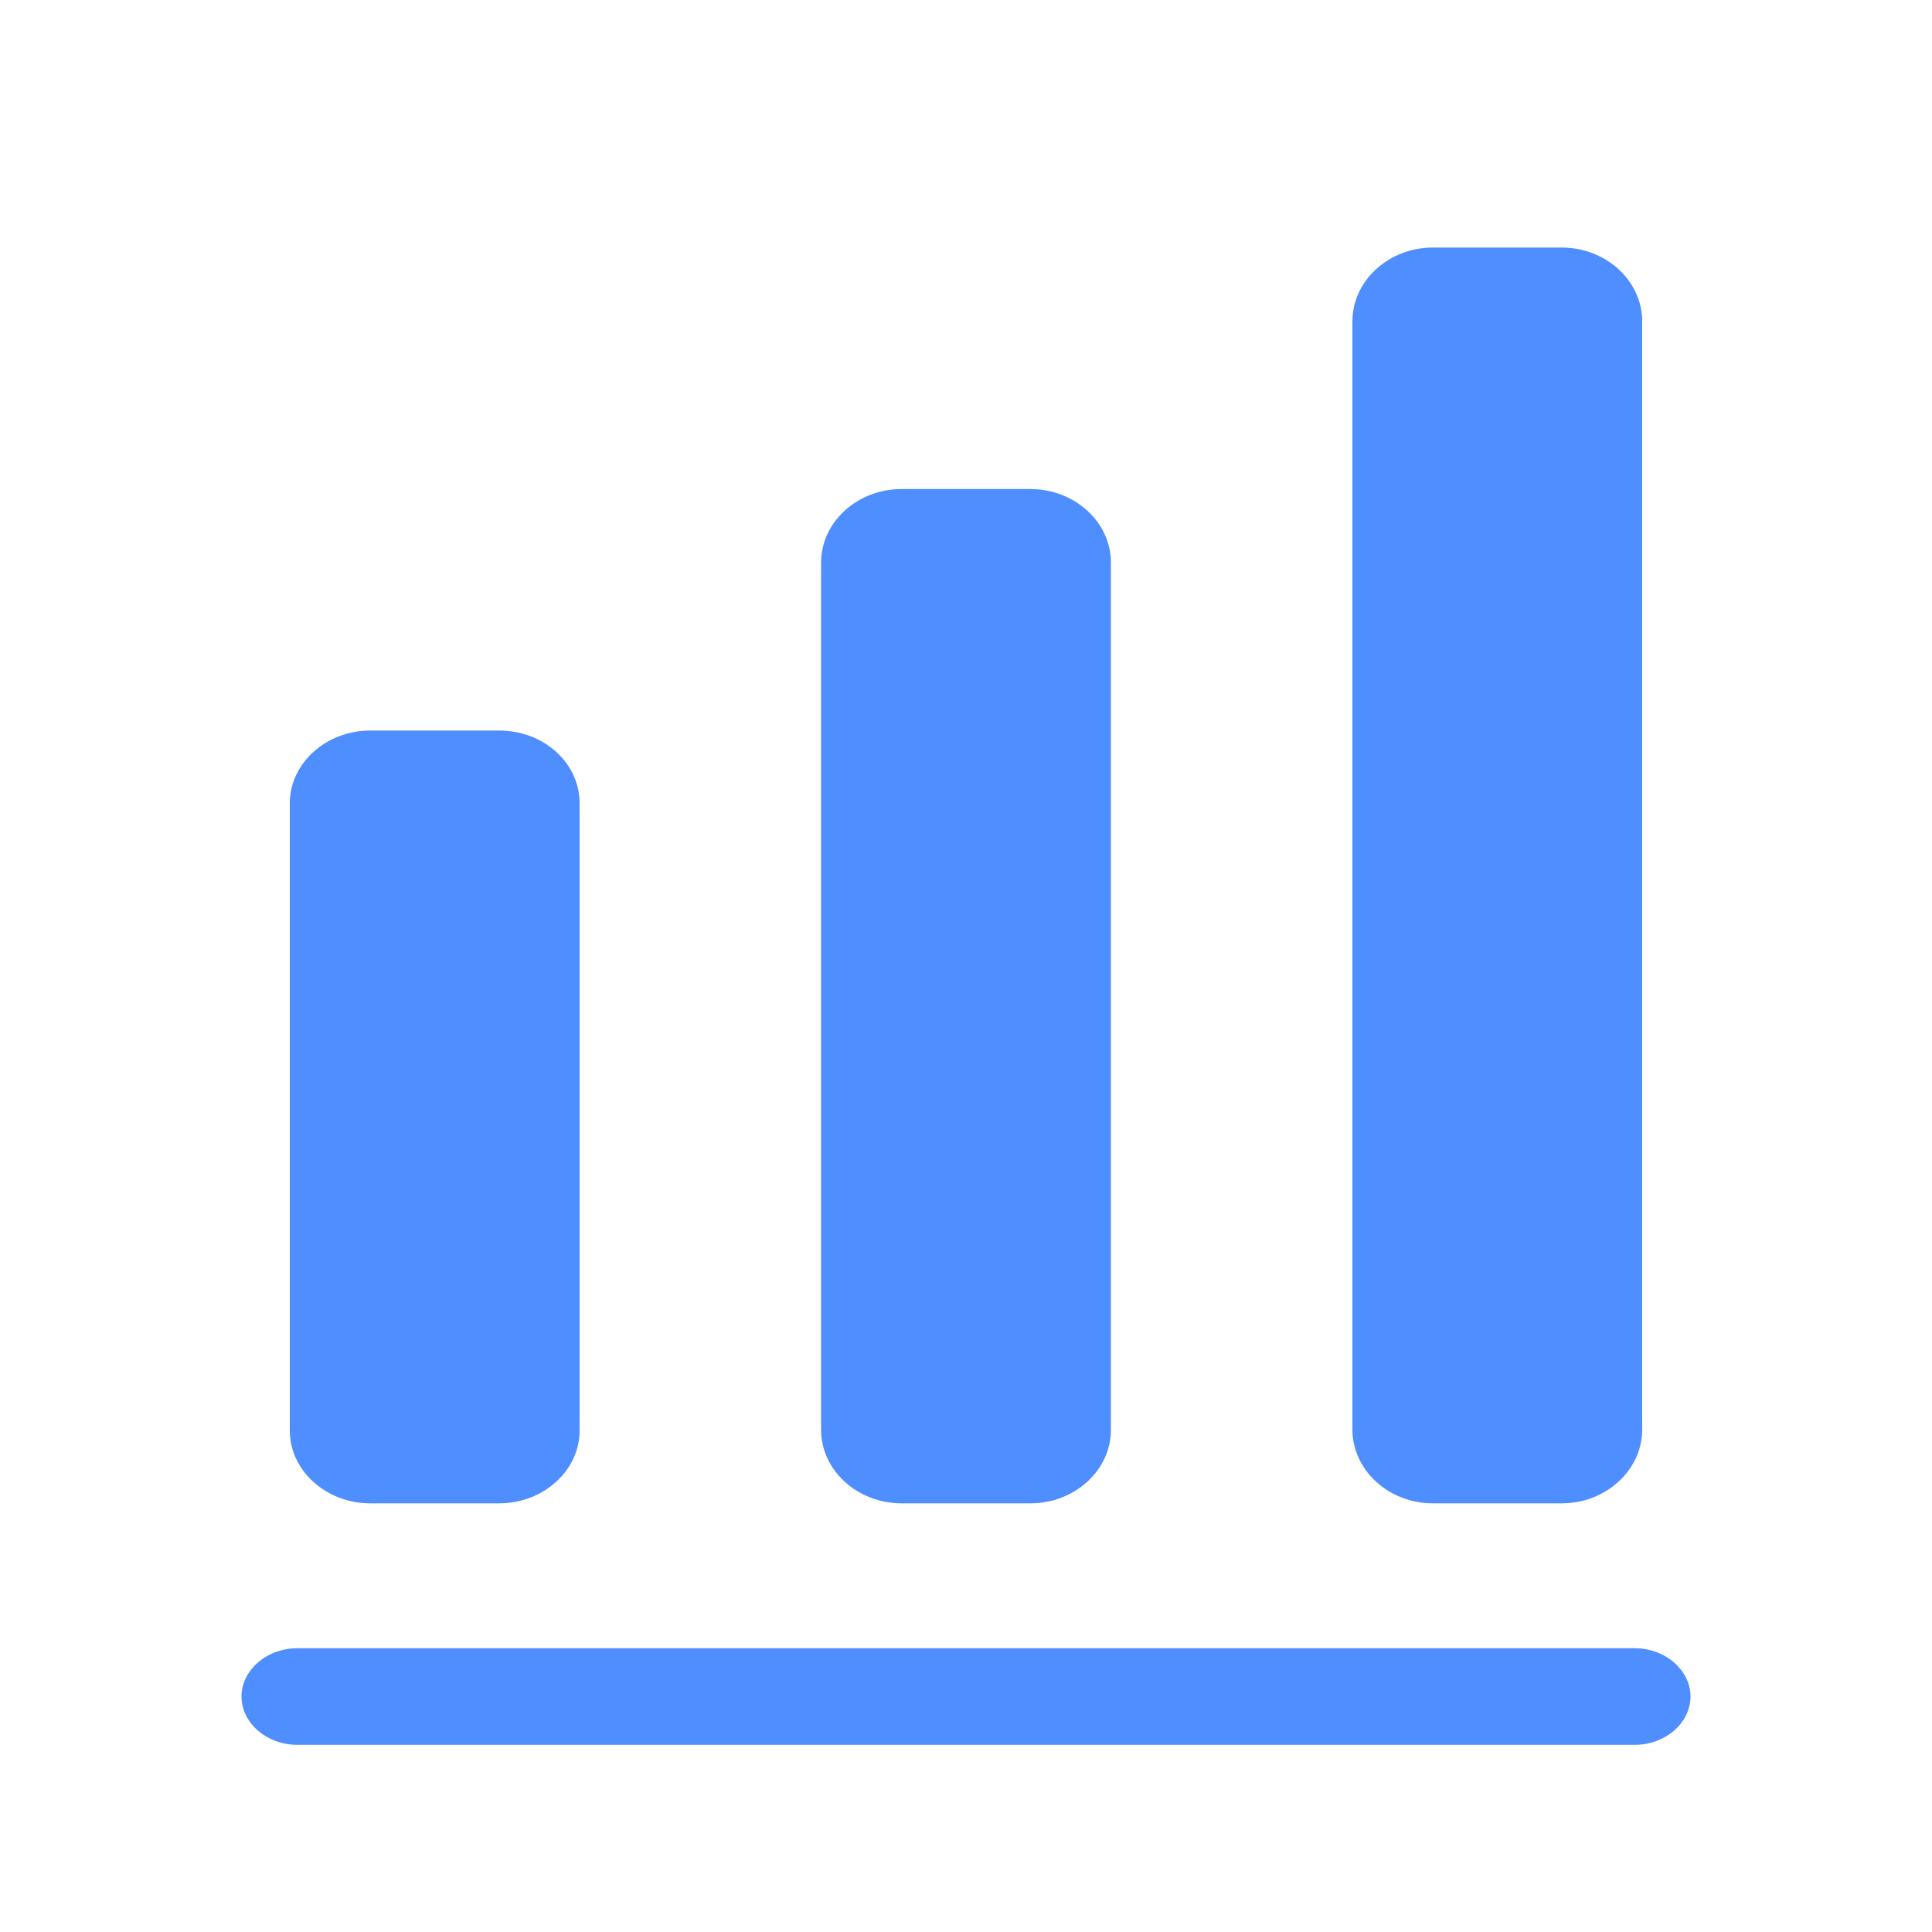
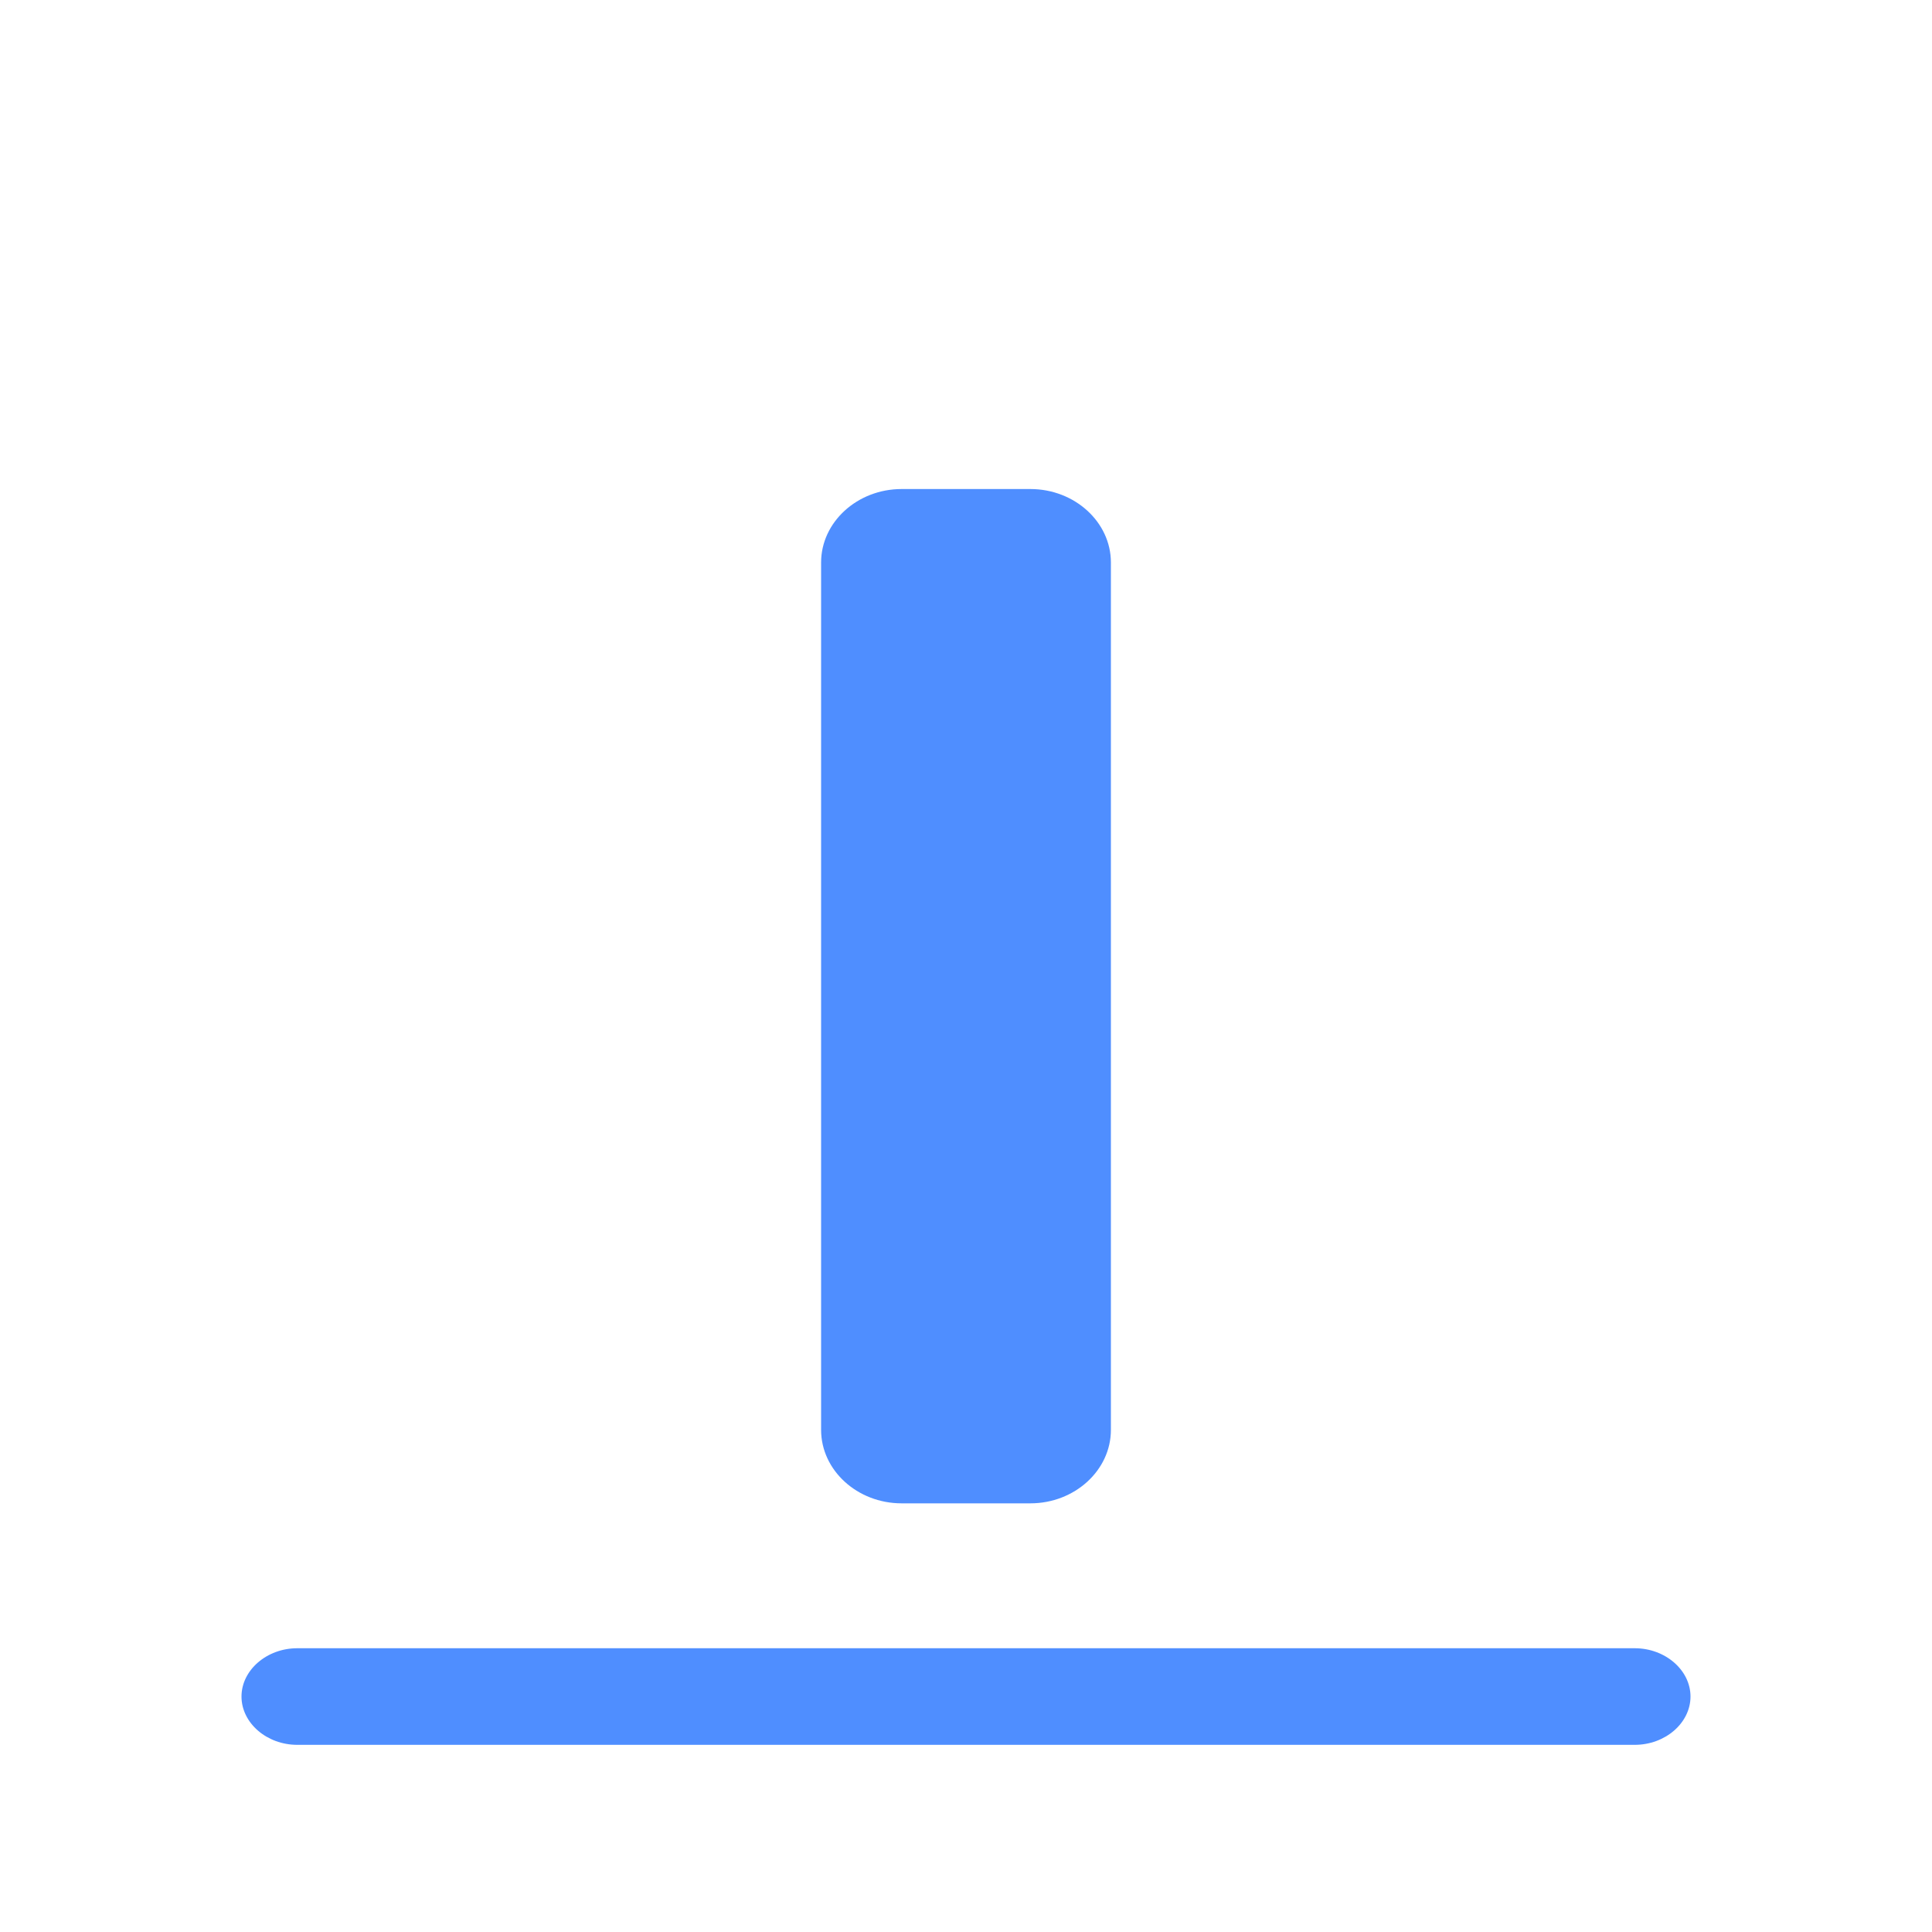
<svg xmlns="http://www.w3.org/2000/svg" width="40" height="40" viewBox="0 0 40 40" fill="none">
  <path d="M33.846 36.125H6.154C5.523 36.125 5 35.672 5 35.125C5 34.578 5.523 34.125 6.154 34.125H33.846C34.477 34.125 35 34.578 35 35.125C35 35.672 34.477 36.125 33.846 36.125Z" fill="#4F8EFF" />
-   <path d="M10.333 15.125H7.667C6.75 15.125 6 15.803 6 16.632V29.618C6 30.447 6.75 31.125 7.667 31.125H10.333C11.25 31.125 12 30.447 12 29.618V16.632C12 15.788 11.25 15.125 10.333 15.125Z" fill="#4F8EFF" />
  <path d="M21.333 10.125H18.667C17.75 10.125 17 10.809 17 11.646V29.604C17 30.441 17.75 31.125 18.667 31.125H21.333C22.25 31.125 23 30.441 23 29.604V11.646C23 10.809 22.25 10.125 21.333 10.125Z" fill="#4F8EFF" />
-   <path d="M32.333 5.125H29.667C28.75 5.125 28 5.813 28 6.654V29.596C28 30.437 28.75 31.125 29.667 31.125H32.333C33.25 31.125 34 30.437 34 29.596V6.654C34 5.813 33.25 5.125 32.333 5.125Z" fill="#4F8EFF" />
</svg>